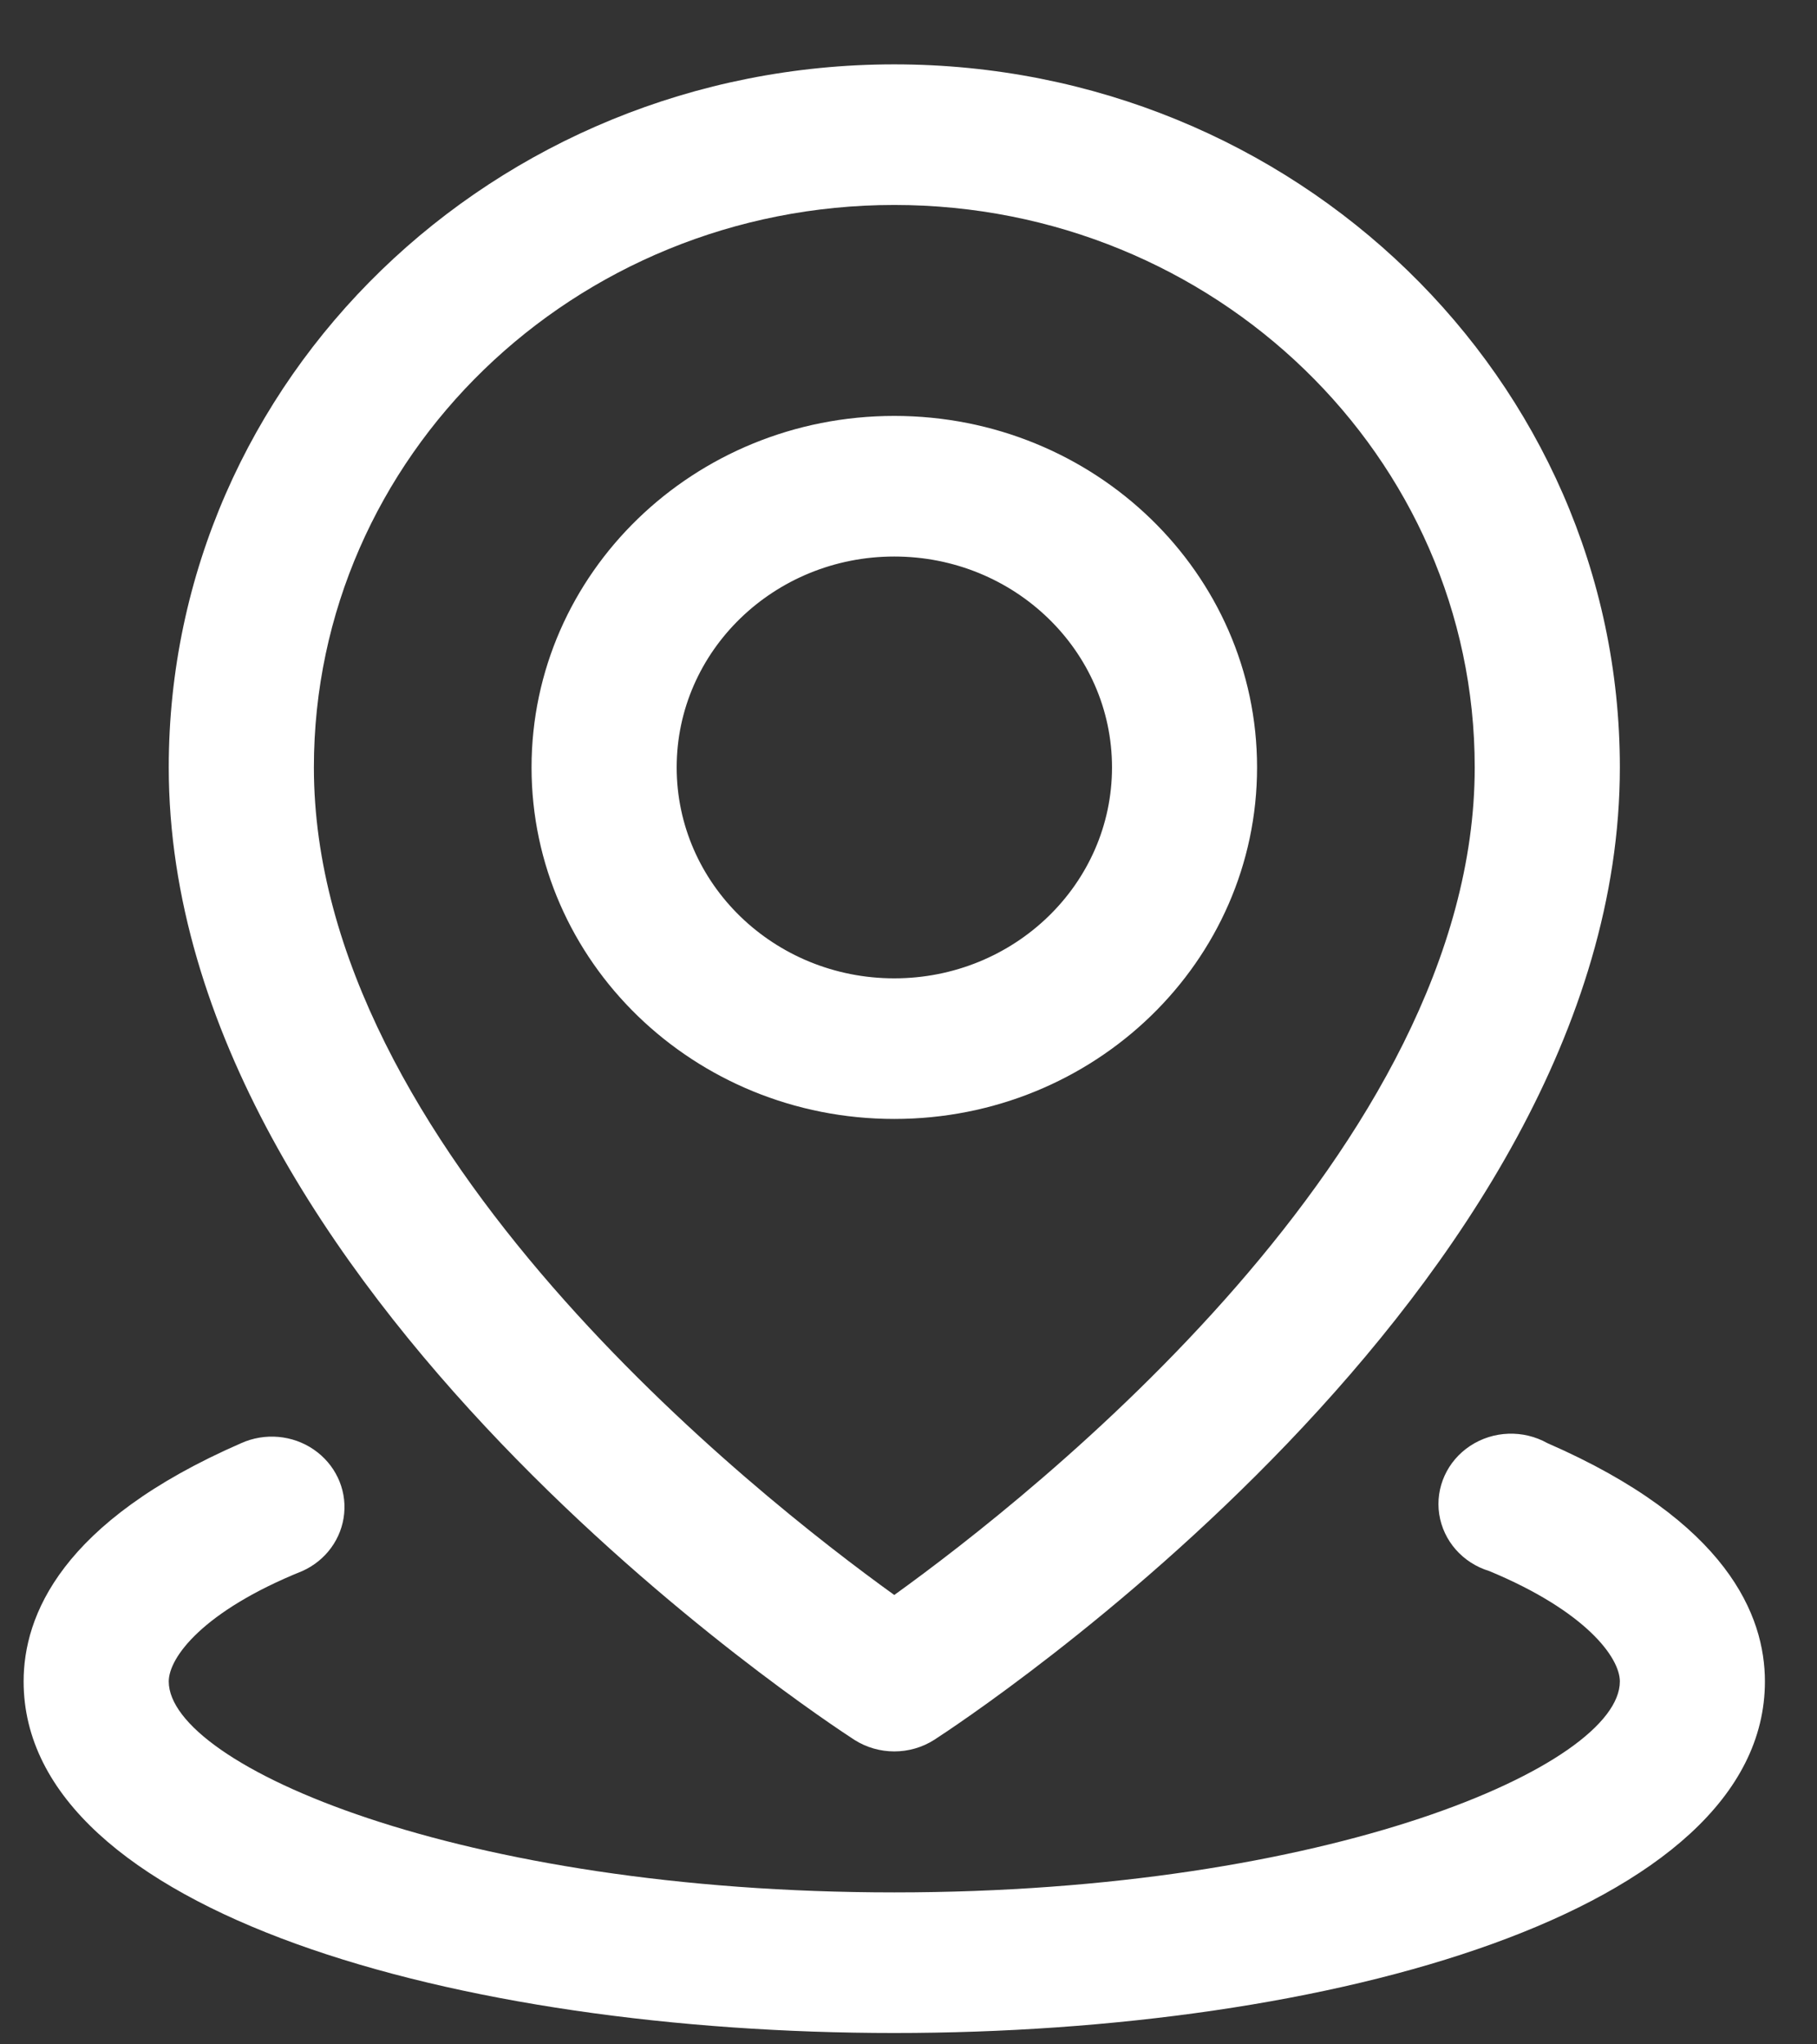
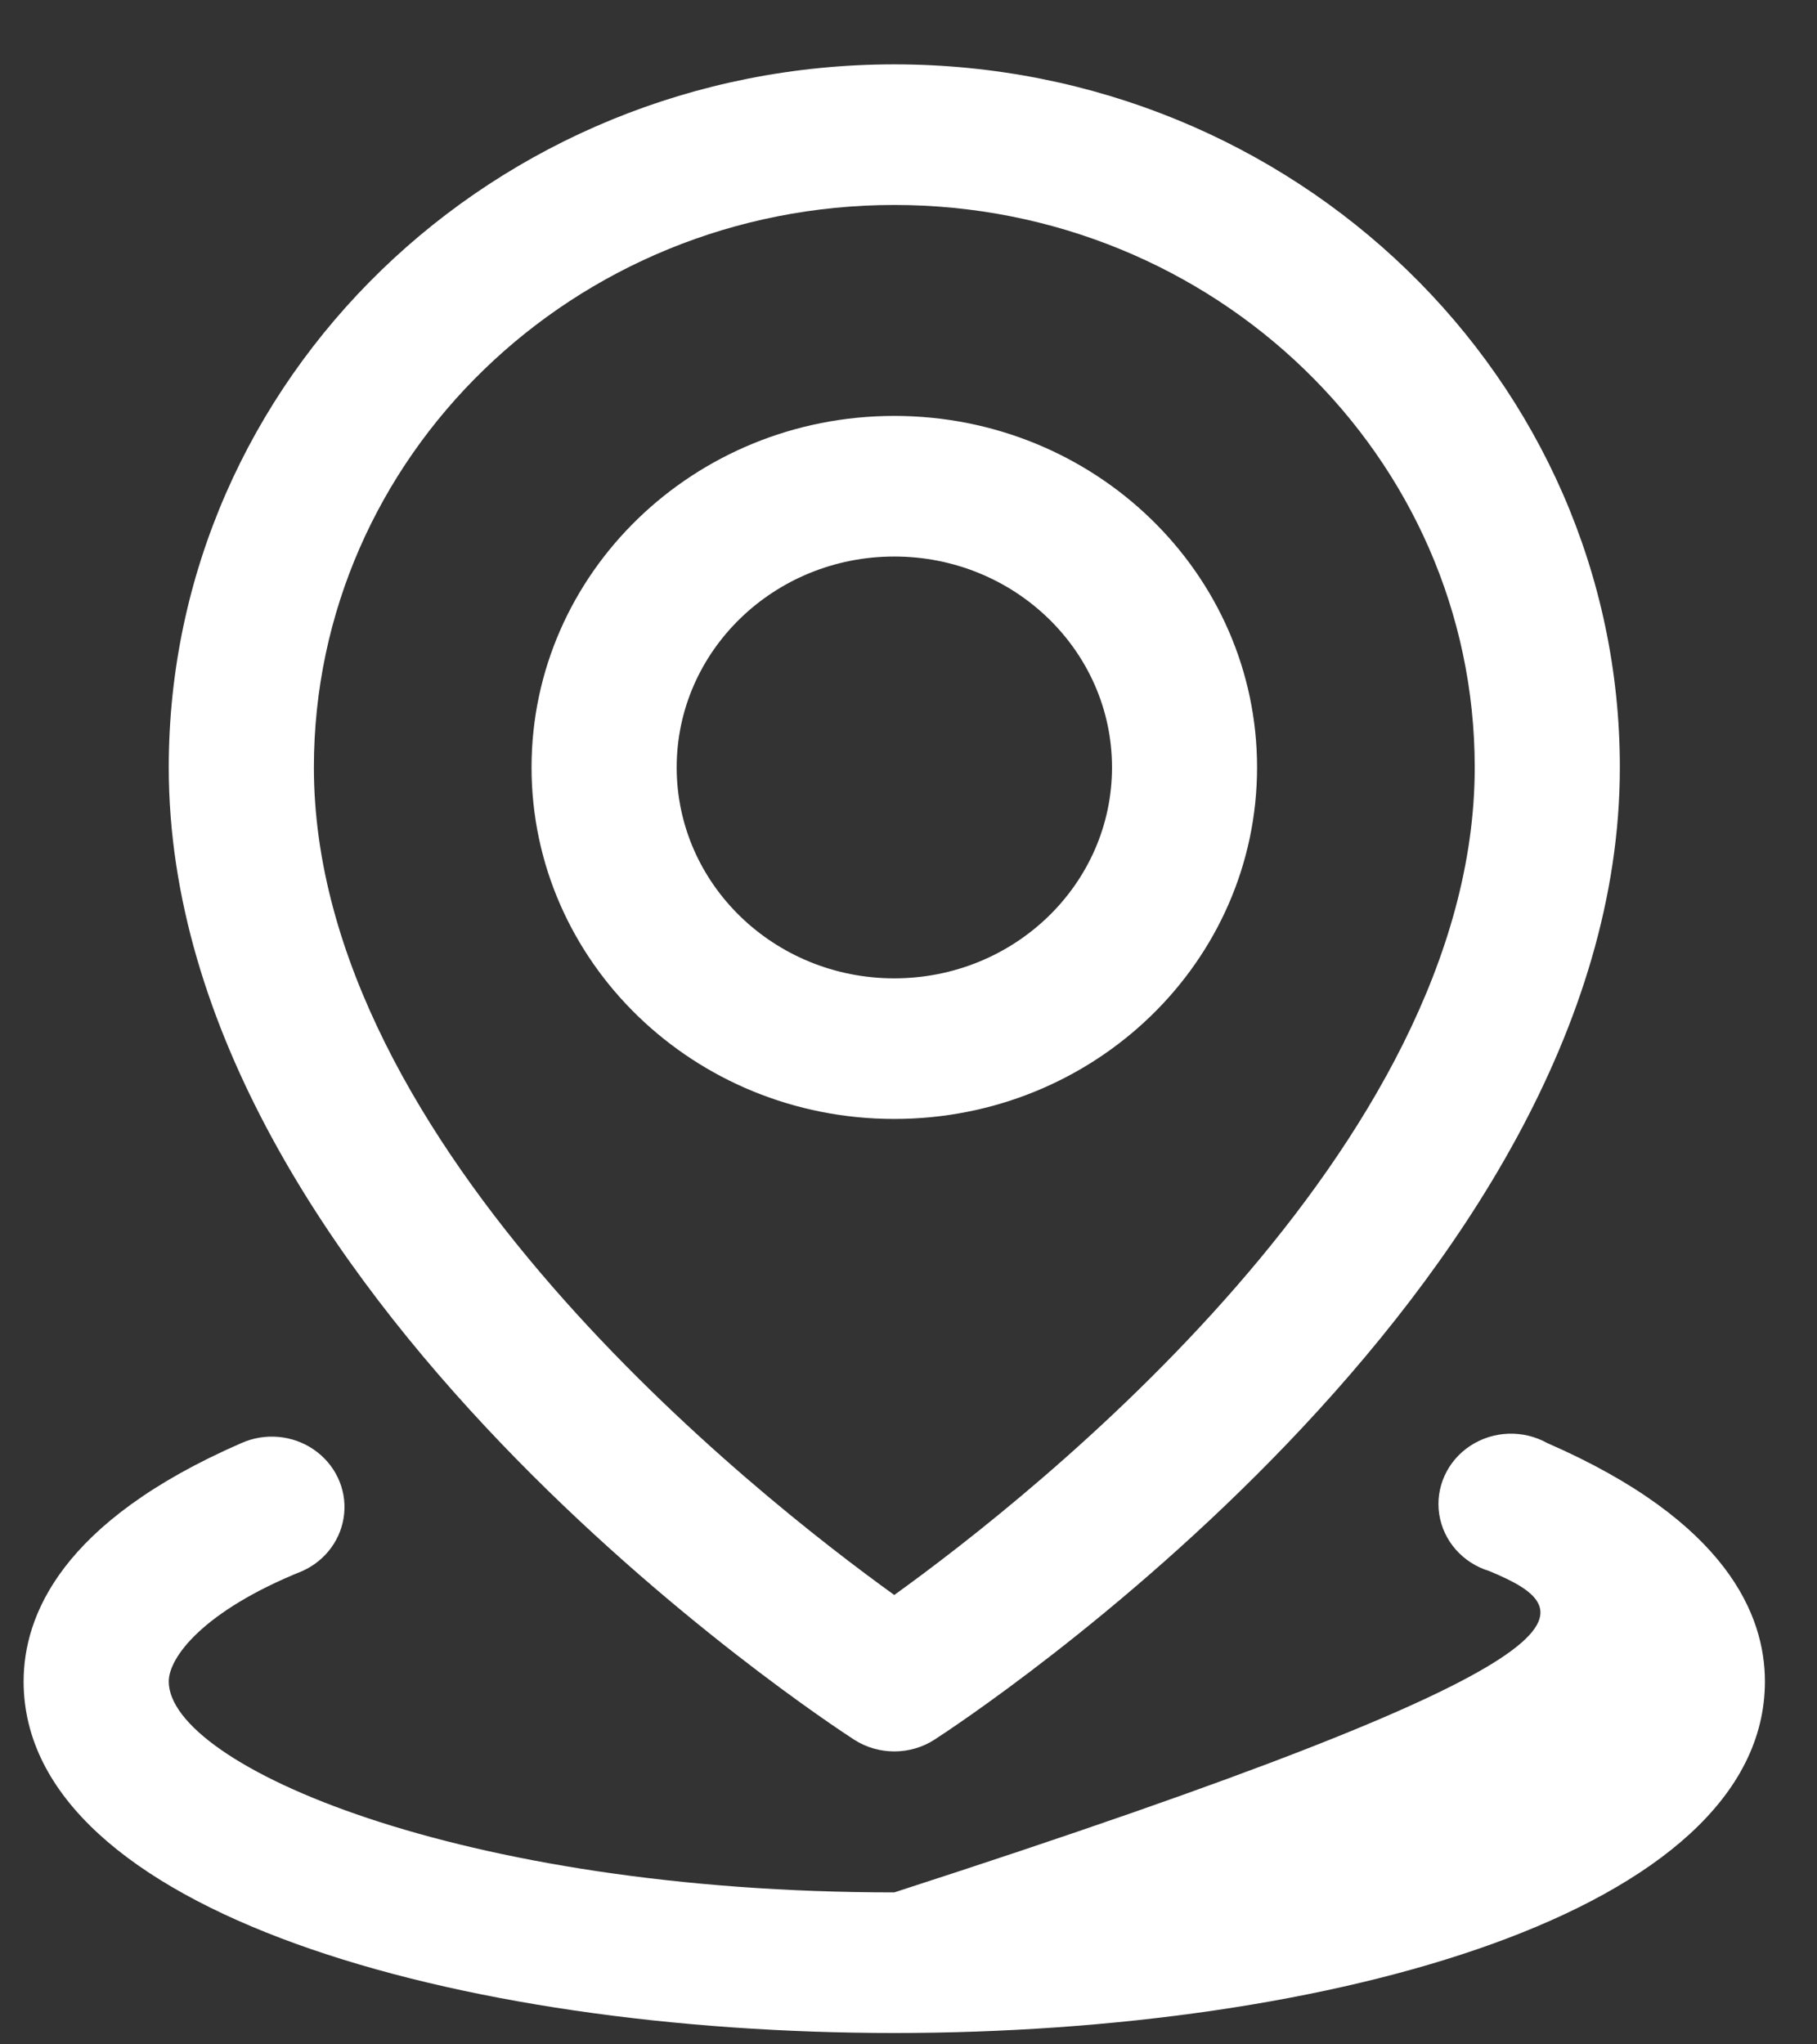
<svg xmlns="http://www.w3.org/2000/svg" width="24px" height="27px" viewBox="0 0 24 27" version="1.1">
  <rect x="0" y="0" width="24" height="27" fill="#333333" stroke="none" />
  <title>noun-location-3953807 copy 2</title>
  <g id="DESIGN---Web" stroke="none" stroke-width="1" fill="none" fill-rule="evenodd">
    <g id="best-pozicka.sk---Mobile-Design---Kontakt" transform="translate(-73, -1151)" fill="#FFFFFF" fill-rule="nonzero">
      <g id="noun-location-3953807-copy-2" transform="translate(73, 1152)">
-         <path d="M23.312,21.207 C23.312,24.253 17.562,25.85 11.812,25.85 C6.062,25.85 0.312,24.253 0.312,21.207 C0.312,20.343 0.801,19.099 3.188,18.059 C3.499,17.92 3.864,17.952 4.144,18.144 C4.424,18.336 4.578,18.658 4.546,18.989 C4.515,19.32 4.304,19.61 3.993,19.749 C2.68,20.278 2.229,20.891 2.229,21.207 C2.229,22.312 6.062,23.993 11.812,23.993 C17.562,23.993 21.396,22.312 21.396,21.207 C21.396,20.891 20.945,20.278 19.671,19.749 C19.32,19.642 19.064,19.351 19.01,18.998 C18.957,18.646 19.116,18.295 19.42,18.095 C19.724,17.895 20.119,17.881 20.438,18.059 C22.824,19.099 23.312,20.343 23.312,21.207 Z M2.229,9.135 C2.229,4.007 6.52,-0.15 11.812,-0.15 C17.105,-0.15 21.396,4.007 21.396,9.135 C21.396,16.053 12.713,21.736 12.34,21.978 C12.02,22.182 11.605,22.182 11.285,21.978 C10.912,21.736 2.229,16.053 2.229,9.135 Z M4.146,9.135 C4.146,14.159 9.992,18.755 11.812,20.065 C13.633,18.755 19.479,14.159 19.479,9.135 C19.479,5.033 16.047,1.707 11.812,1.707 C7.578,1.707 4.146,5.033 4.146,9.135 Z M11.812,13.778 C9.166,13.778 7.021,11.7 7.021,9.135 C7.021,6.571 9.166,4.493 11.812,4.493 C14.459,4.493 16.604,6.571 16.604,9.135 C16.604,11.7 14.459,13.778 11.812,13.778 Z M11.812,11.921 C13.4,11.921 14.688,10.674 14.688,9.135 C14.688,7.597 13.4,6.35 11.812,6.35 C10.225,6.35 8.938,7.597 8.938,9.135 C8.938,10.674 10.225,11.921 11.812,11.921 Z" id="Shape" />
+         <path d="M23.312,21.207 C23.312,24.253 17.562,25.85 11.812,25.85 C6.062,25.85 0.312,24.253 0.312,21.207 C0.312,20.343 0.801,19.099 3.188,18.059 C3.499,17.92 3.864,17.952 4.144,18.144 C4.424,18.336 4.578,18.658 4.546,18.989 C4.515,19.32 4.304,19.61 3.993,19.749 C2.68,20.278 2.229,20.891 2.229,21.207 C2.229,22.312 6.062,23.993 11.812,23.993 C21.396,20.891 20.945,20.278 19.671,19.749 C19.32,19.642 19.064,19.351 19.01,18.998 C18.957,18.646 19.116,18.295 19.42,18.095 C19.724,17.895 20.119,17.881 20.438,18.059 C22.824,19.099 23.312,20.343 23.312,21.207 Z M2.229,9.135 C2.229,4.007 6.52,-0.15 11.812,-0.15 C17.105,-0.15 21.396,4.007 21.396,9.135 C21.396,16.053 12.713,21.736 12.34,21.978 C12.02,22.182 11.605,22.182 11.285,21.978 C10.912,21.736 2.229,16.053 2.229,9.135 Z M4.146,9.135 C4.146,14.159 9.992,18.755 11.812,20.065 C13.633,18.755 19.479,14.159 19.479,9.135 C19.479,5.033 16.047,1.707 11.812,1.707 C7.578,1.707 4.146,5.033 4.146,9.135 Z M11.812,13.778 C9.166,13.778 7.021,11.7 7.021,9.135 C7.021,6.571 9.166,4.493 11.812,4.493 C14.459,4.493 16.604,6.571 16.604,9.135 C16.604,11.7 14.459,13.778 11.812,13.778 Z M11.812,11.921 C13.4,11.921 14.688,10.674 14.688,9.135 C14.688,7.597 13.4,6.35 11.812,6.35 C10.225,6.35 8.938,7.597 8.938,9.135 C8.938,10.674 10.225,11.921 11.812,11.921 Z" id="Shape" />
      </g>
    </g>
  </g>
</svg>